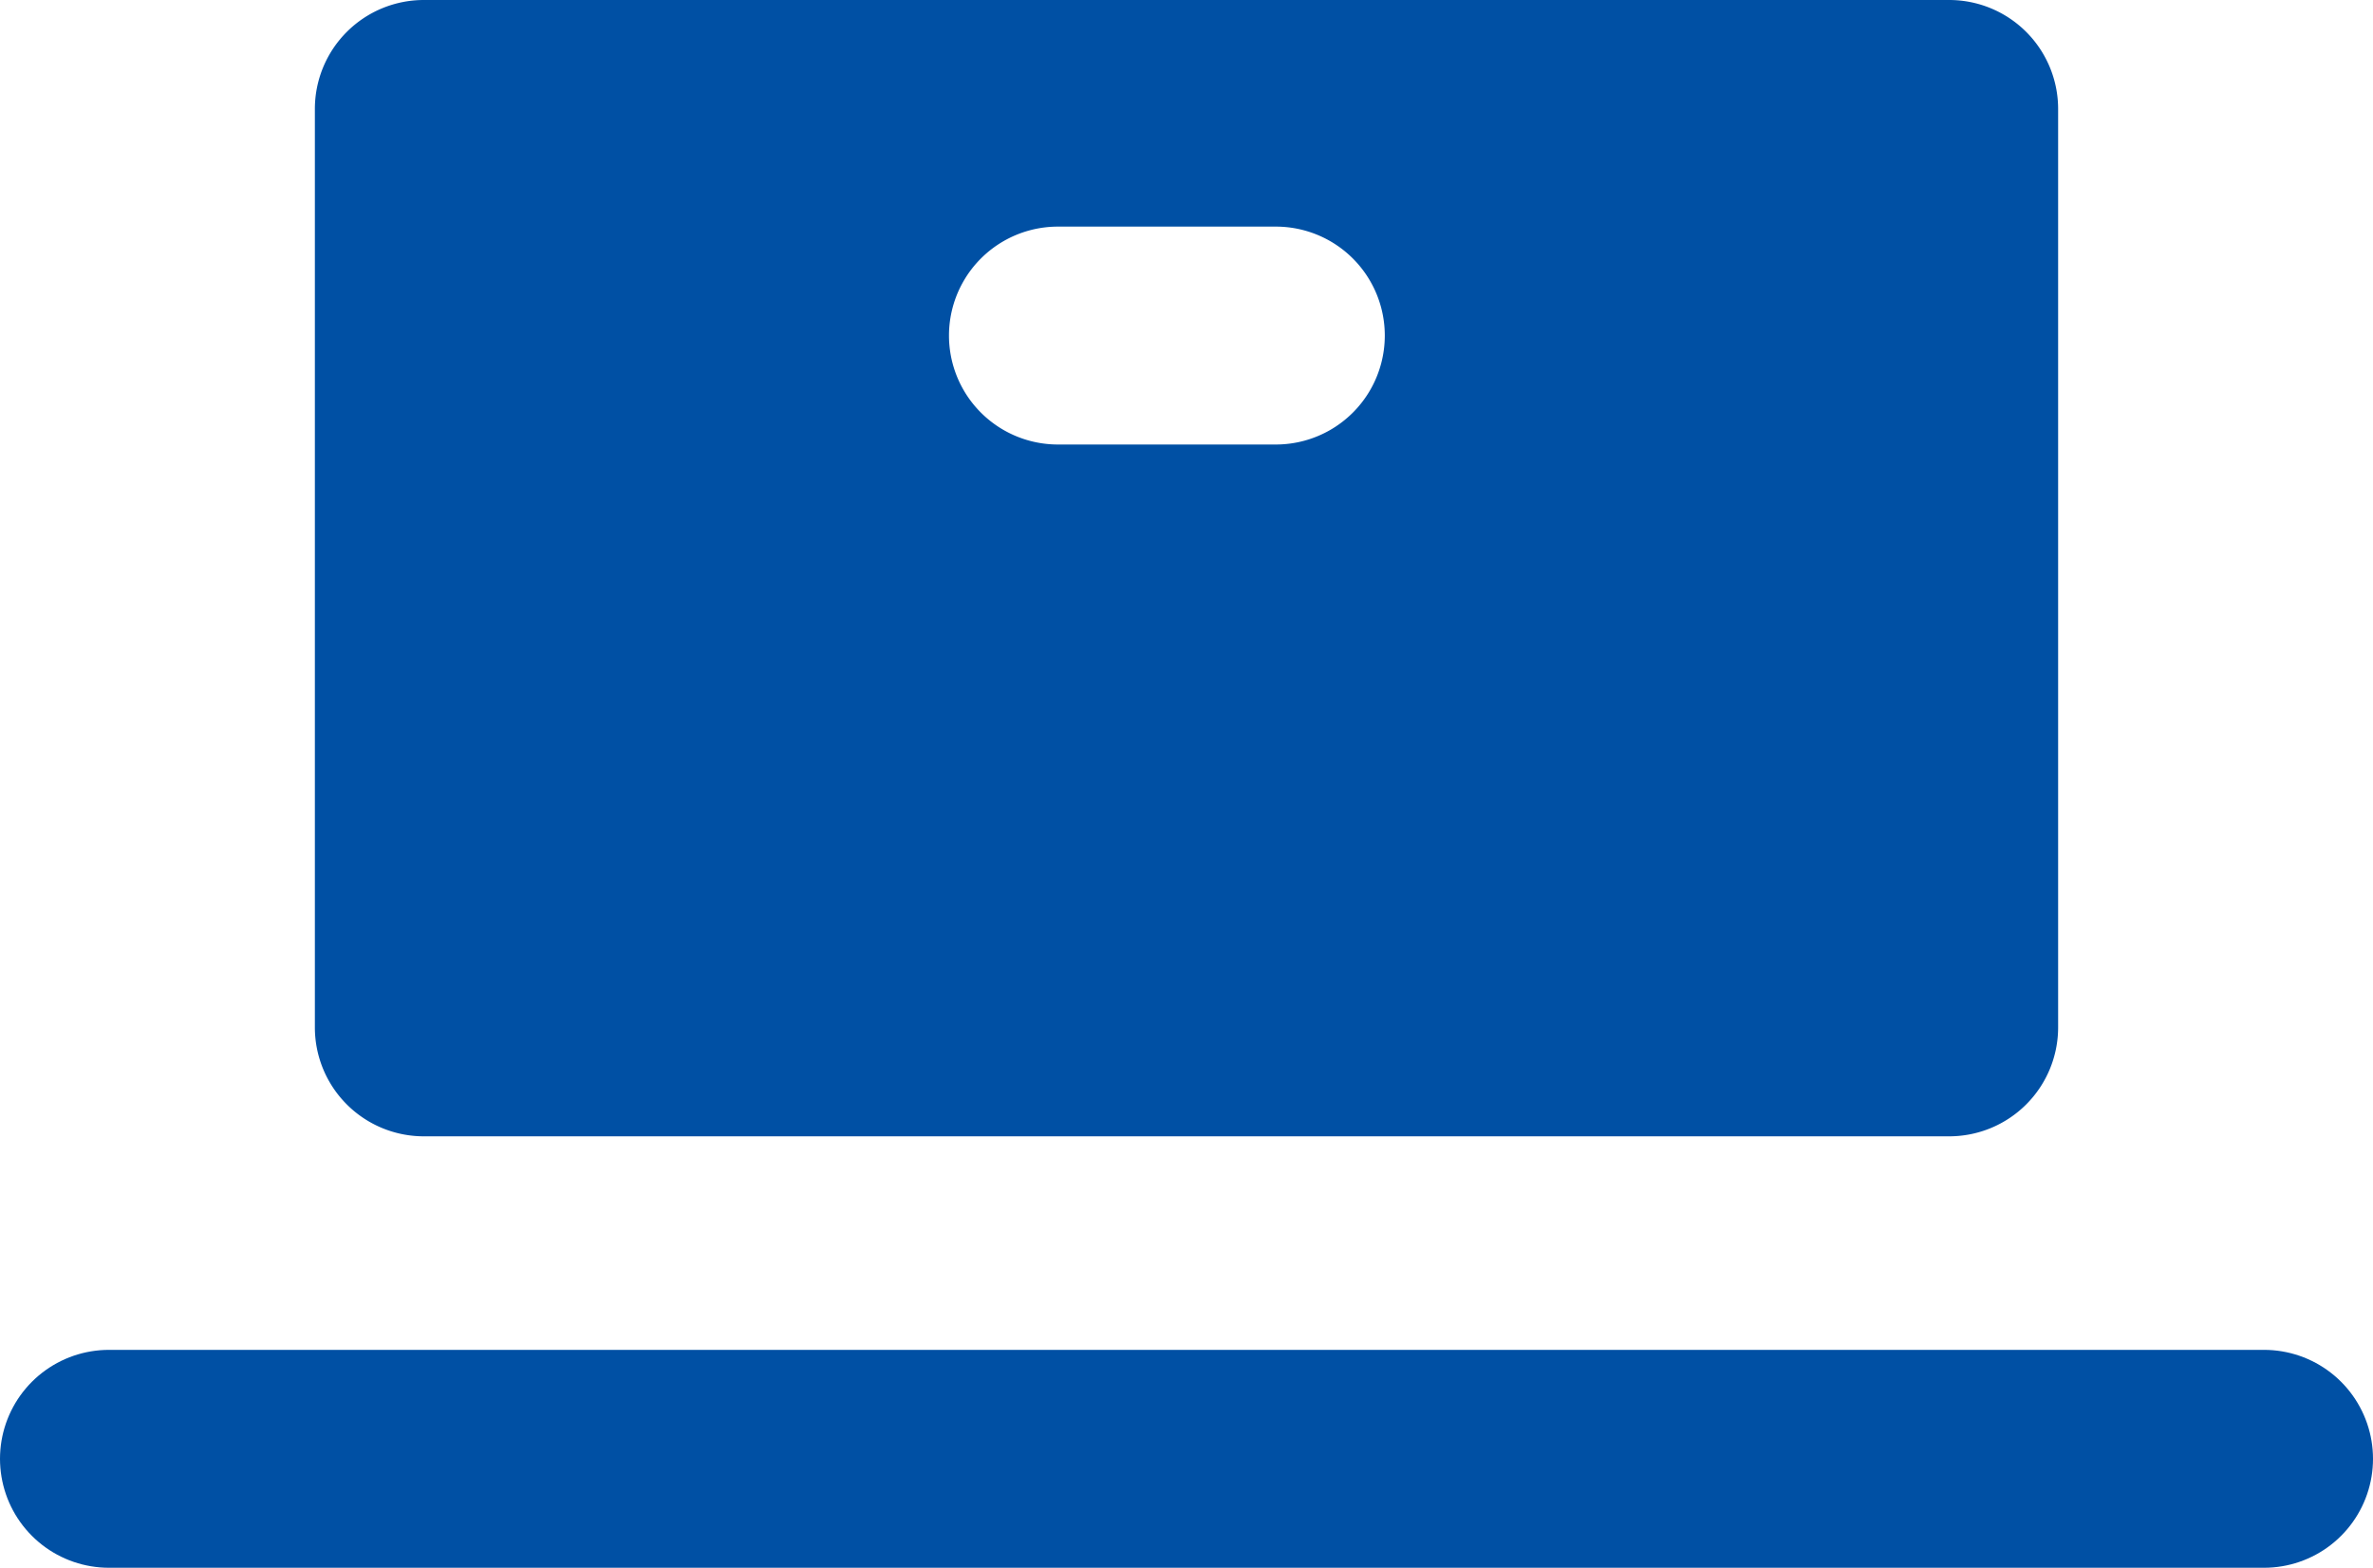
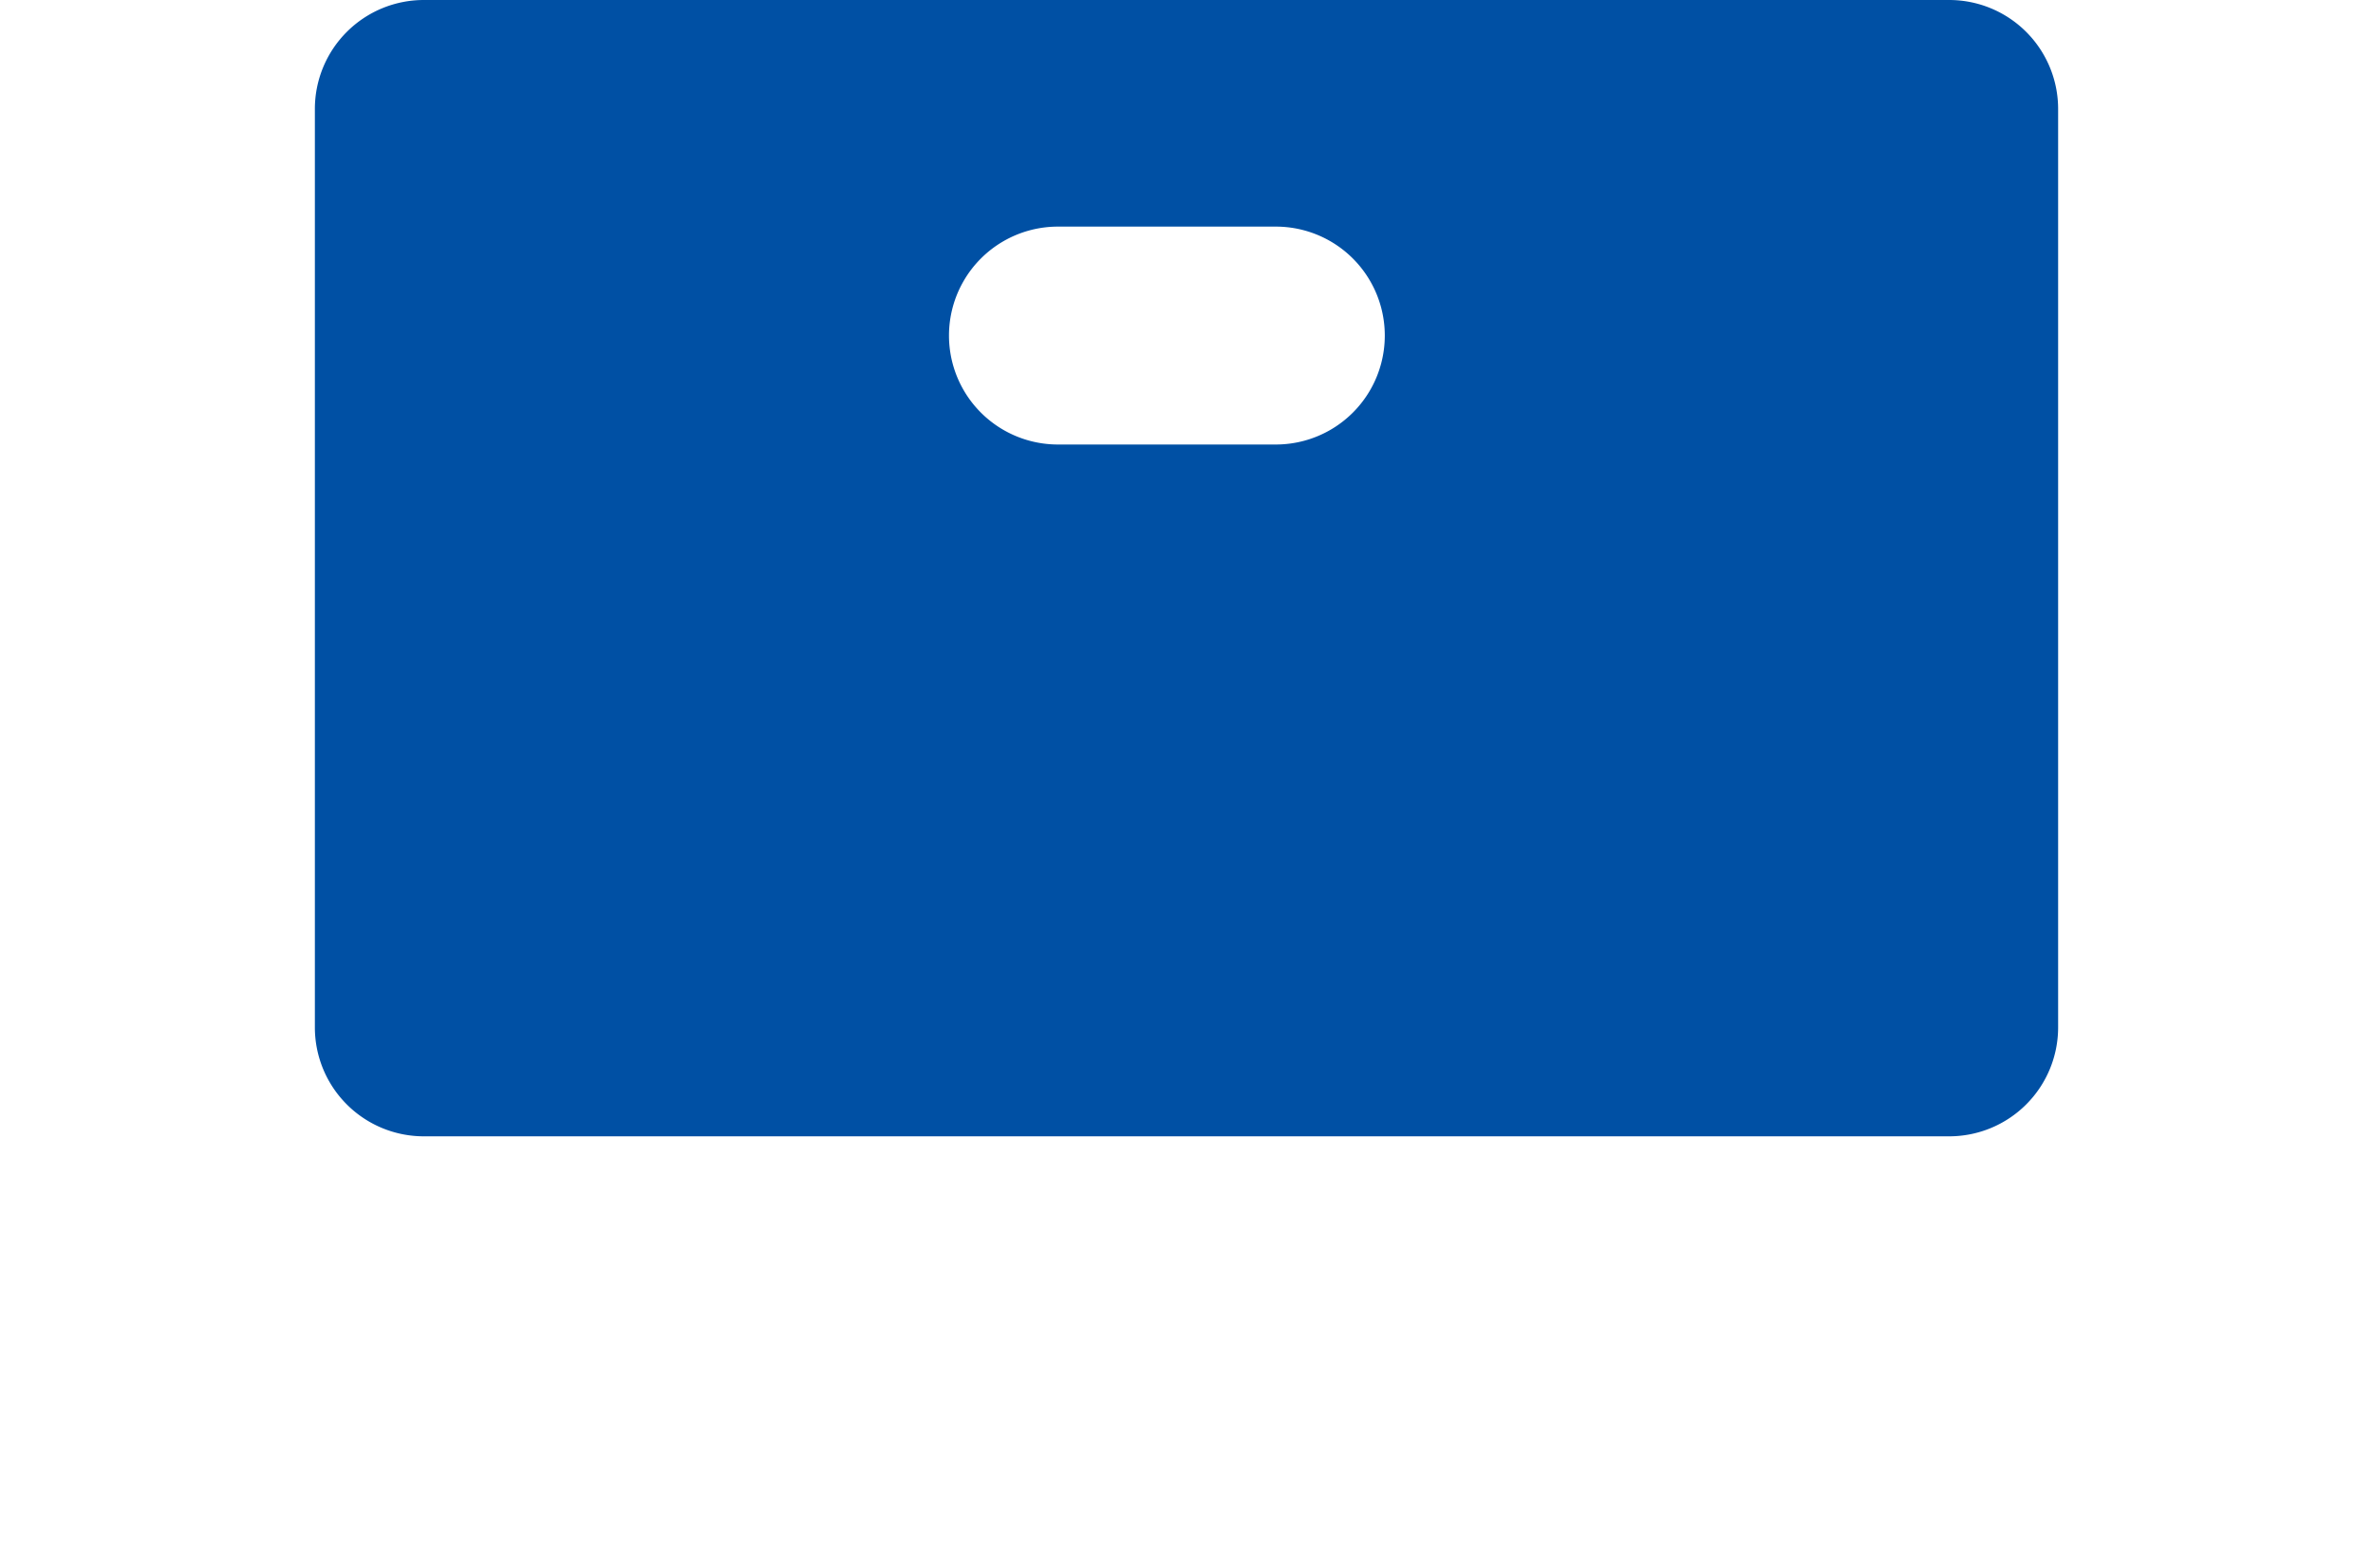
<svg xmlns="http://www.w3.org/2000/svg" id="图层_1" data-name="图层 1" width="21.78" height="14.39" viewBox="0 0 21.78 14.39">
  <defs>
    <style>.cls-1{fill:none;stroke:#0050a4;stroke-linecap:round;stroke-linejoin:round;stroke-width:2px;}.cls-2{fill:#0050a4;}</style>
  </defs>
-   <path class="cls-1" d="M1,13.39H20.78" />
  <path class="cls-2" d="M17.89,0h-14a1,1,0,0,0-1,1V9.43a1,1,0,0,0,1,1h14a1,1,0,0,0,1-1V1A1,1,0,0,0,17.89,0ZM11.71,4.08h-2a1,1,0,1,1,0-2h2a1,1,0,1,1,0,2Z" />
</svg>